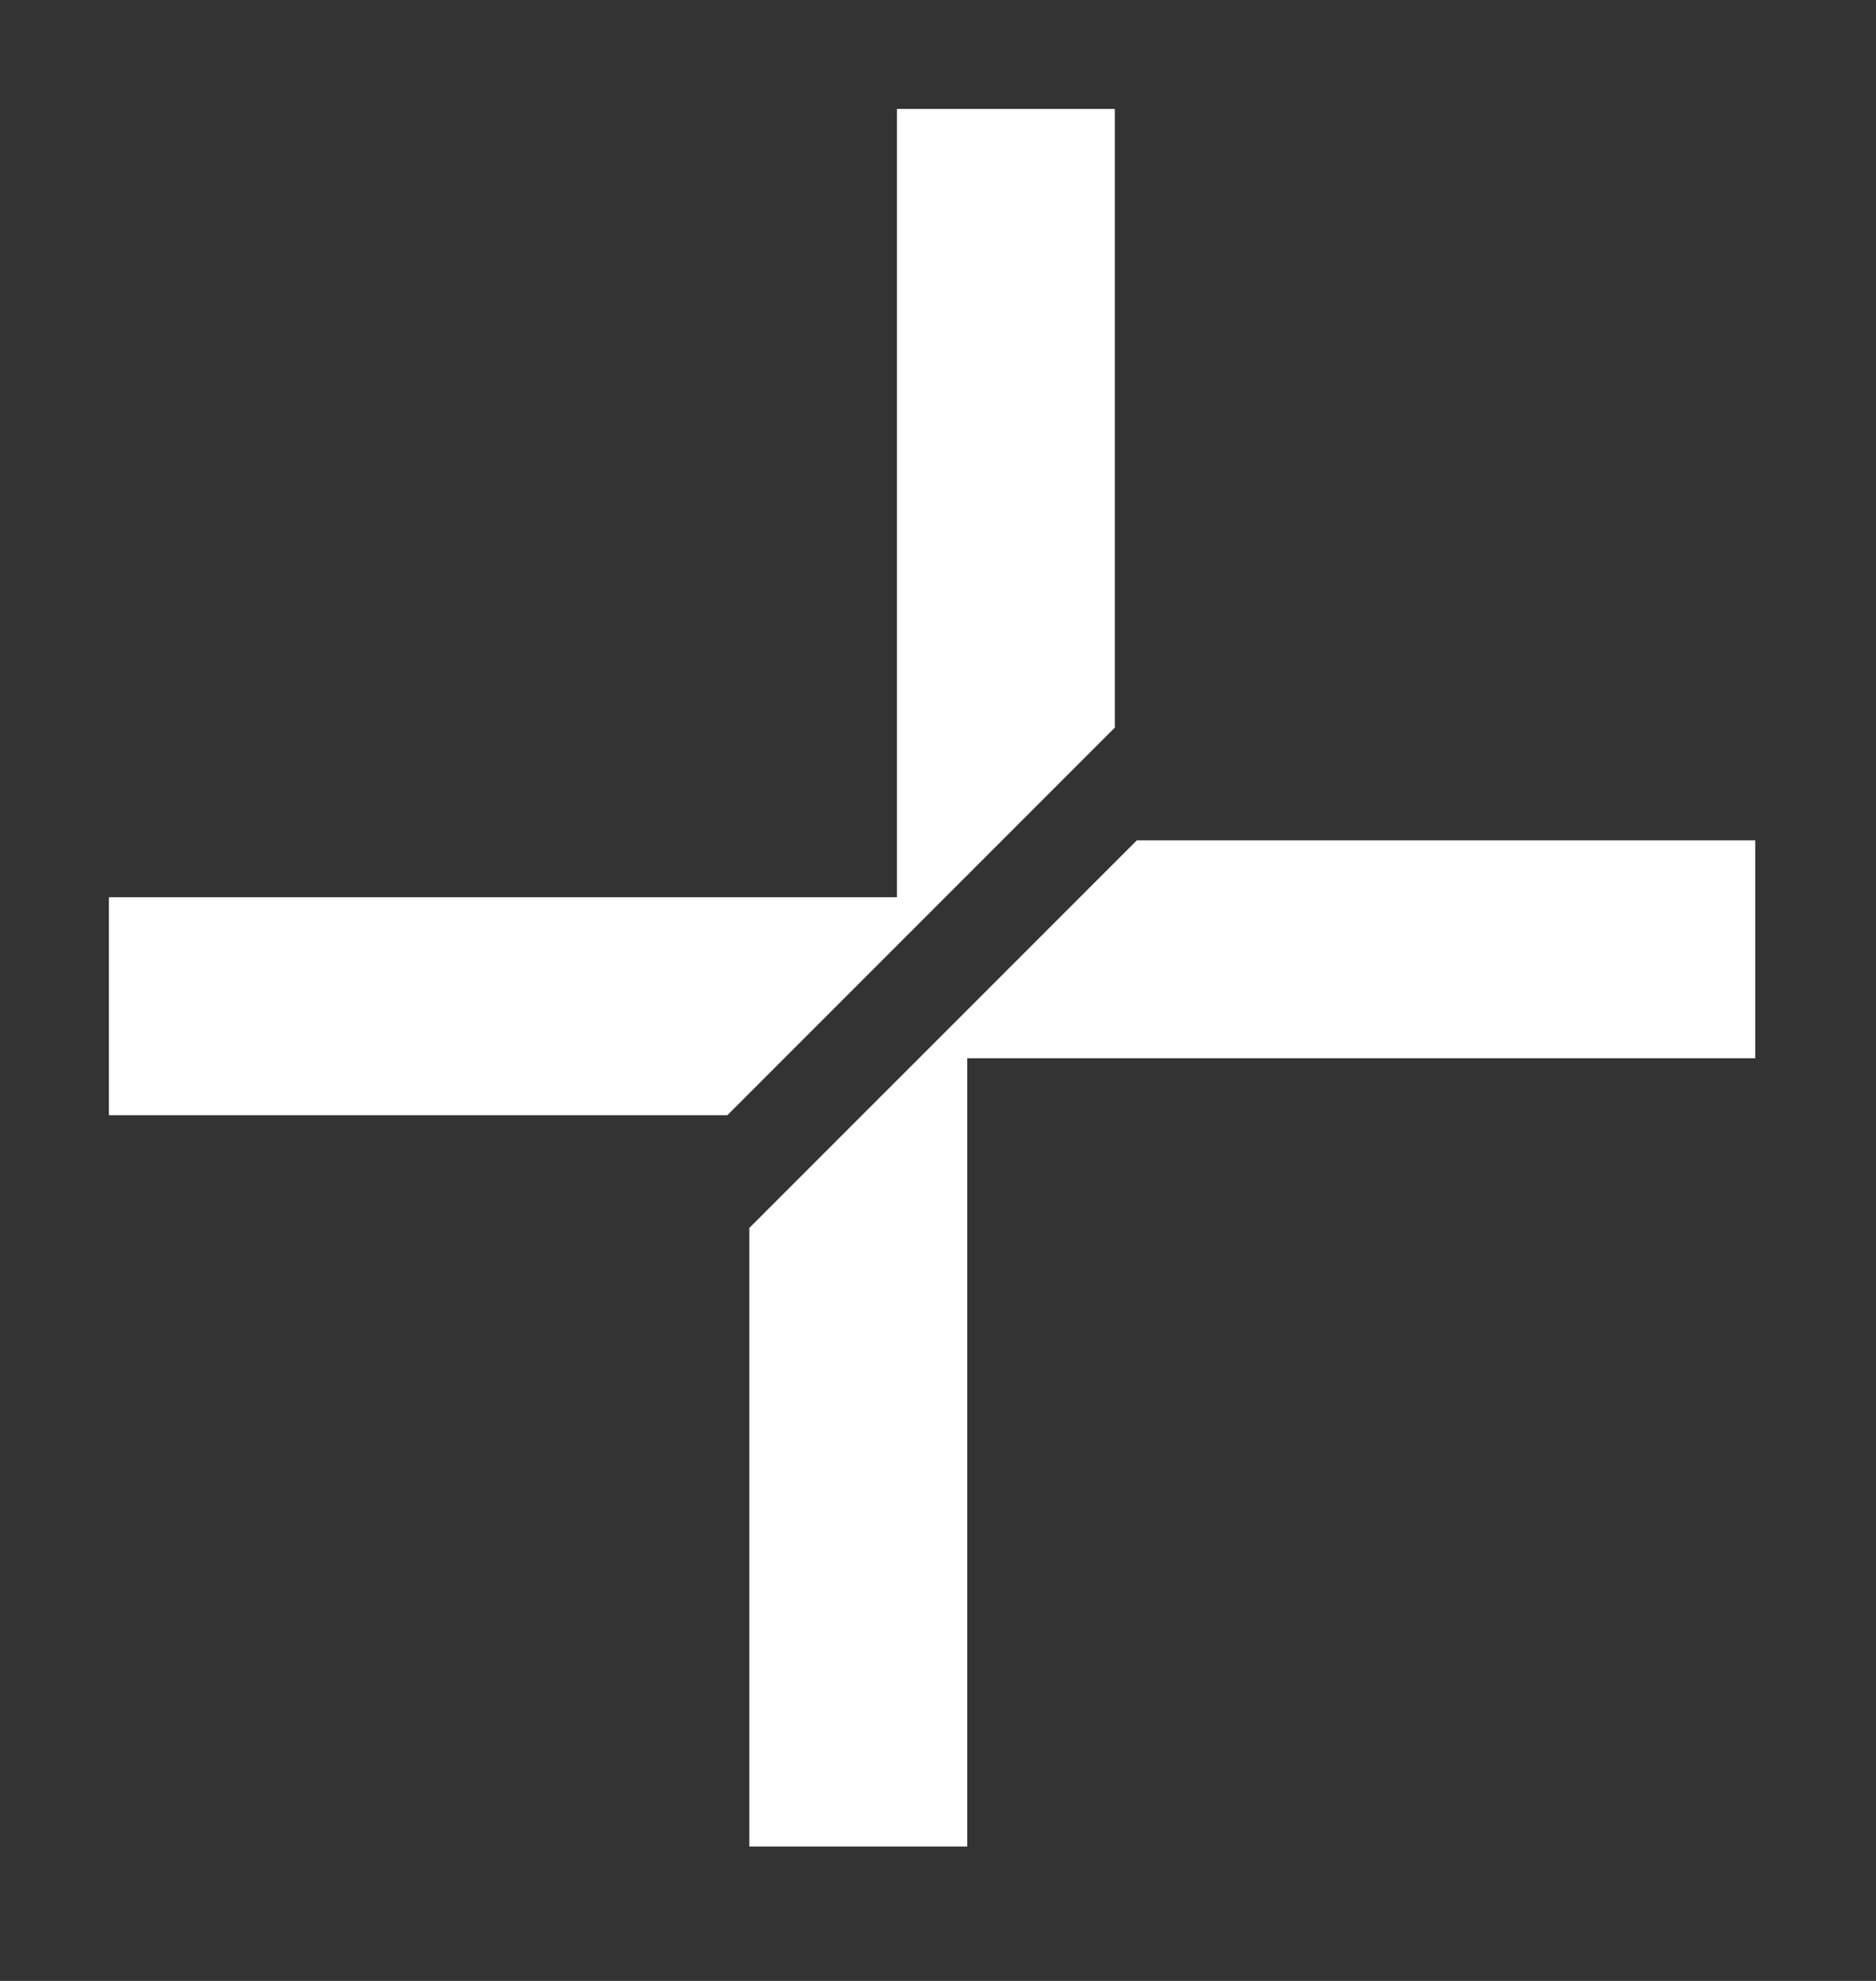
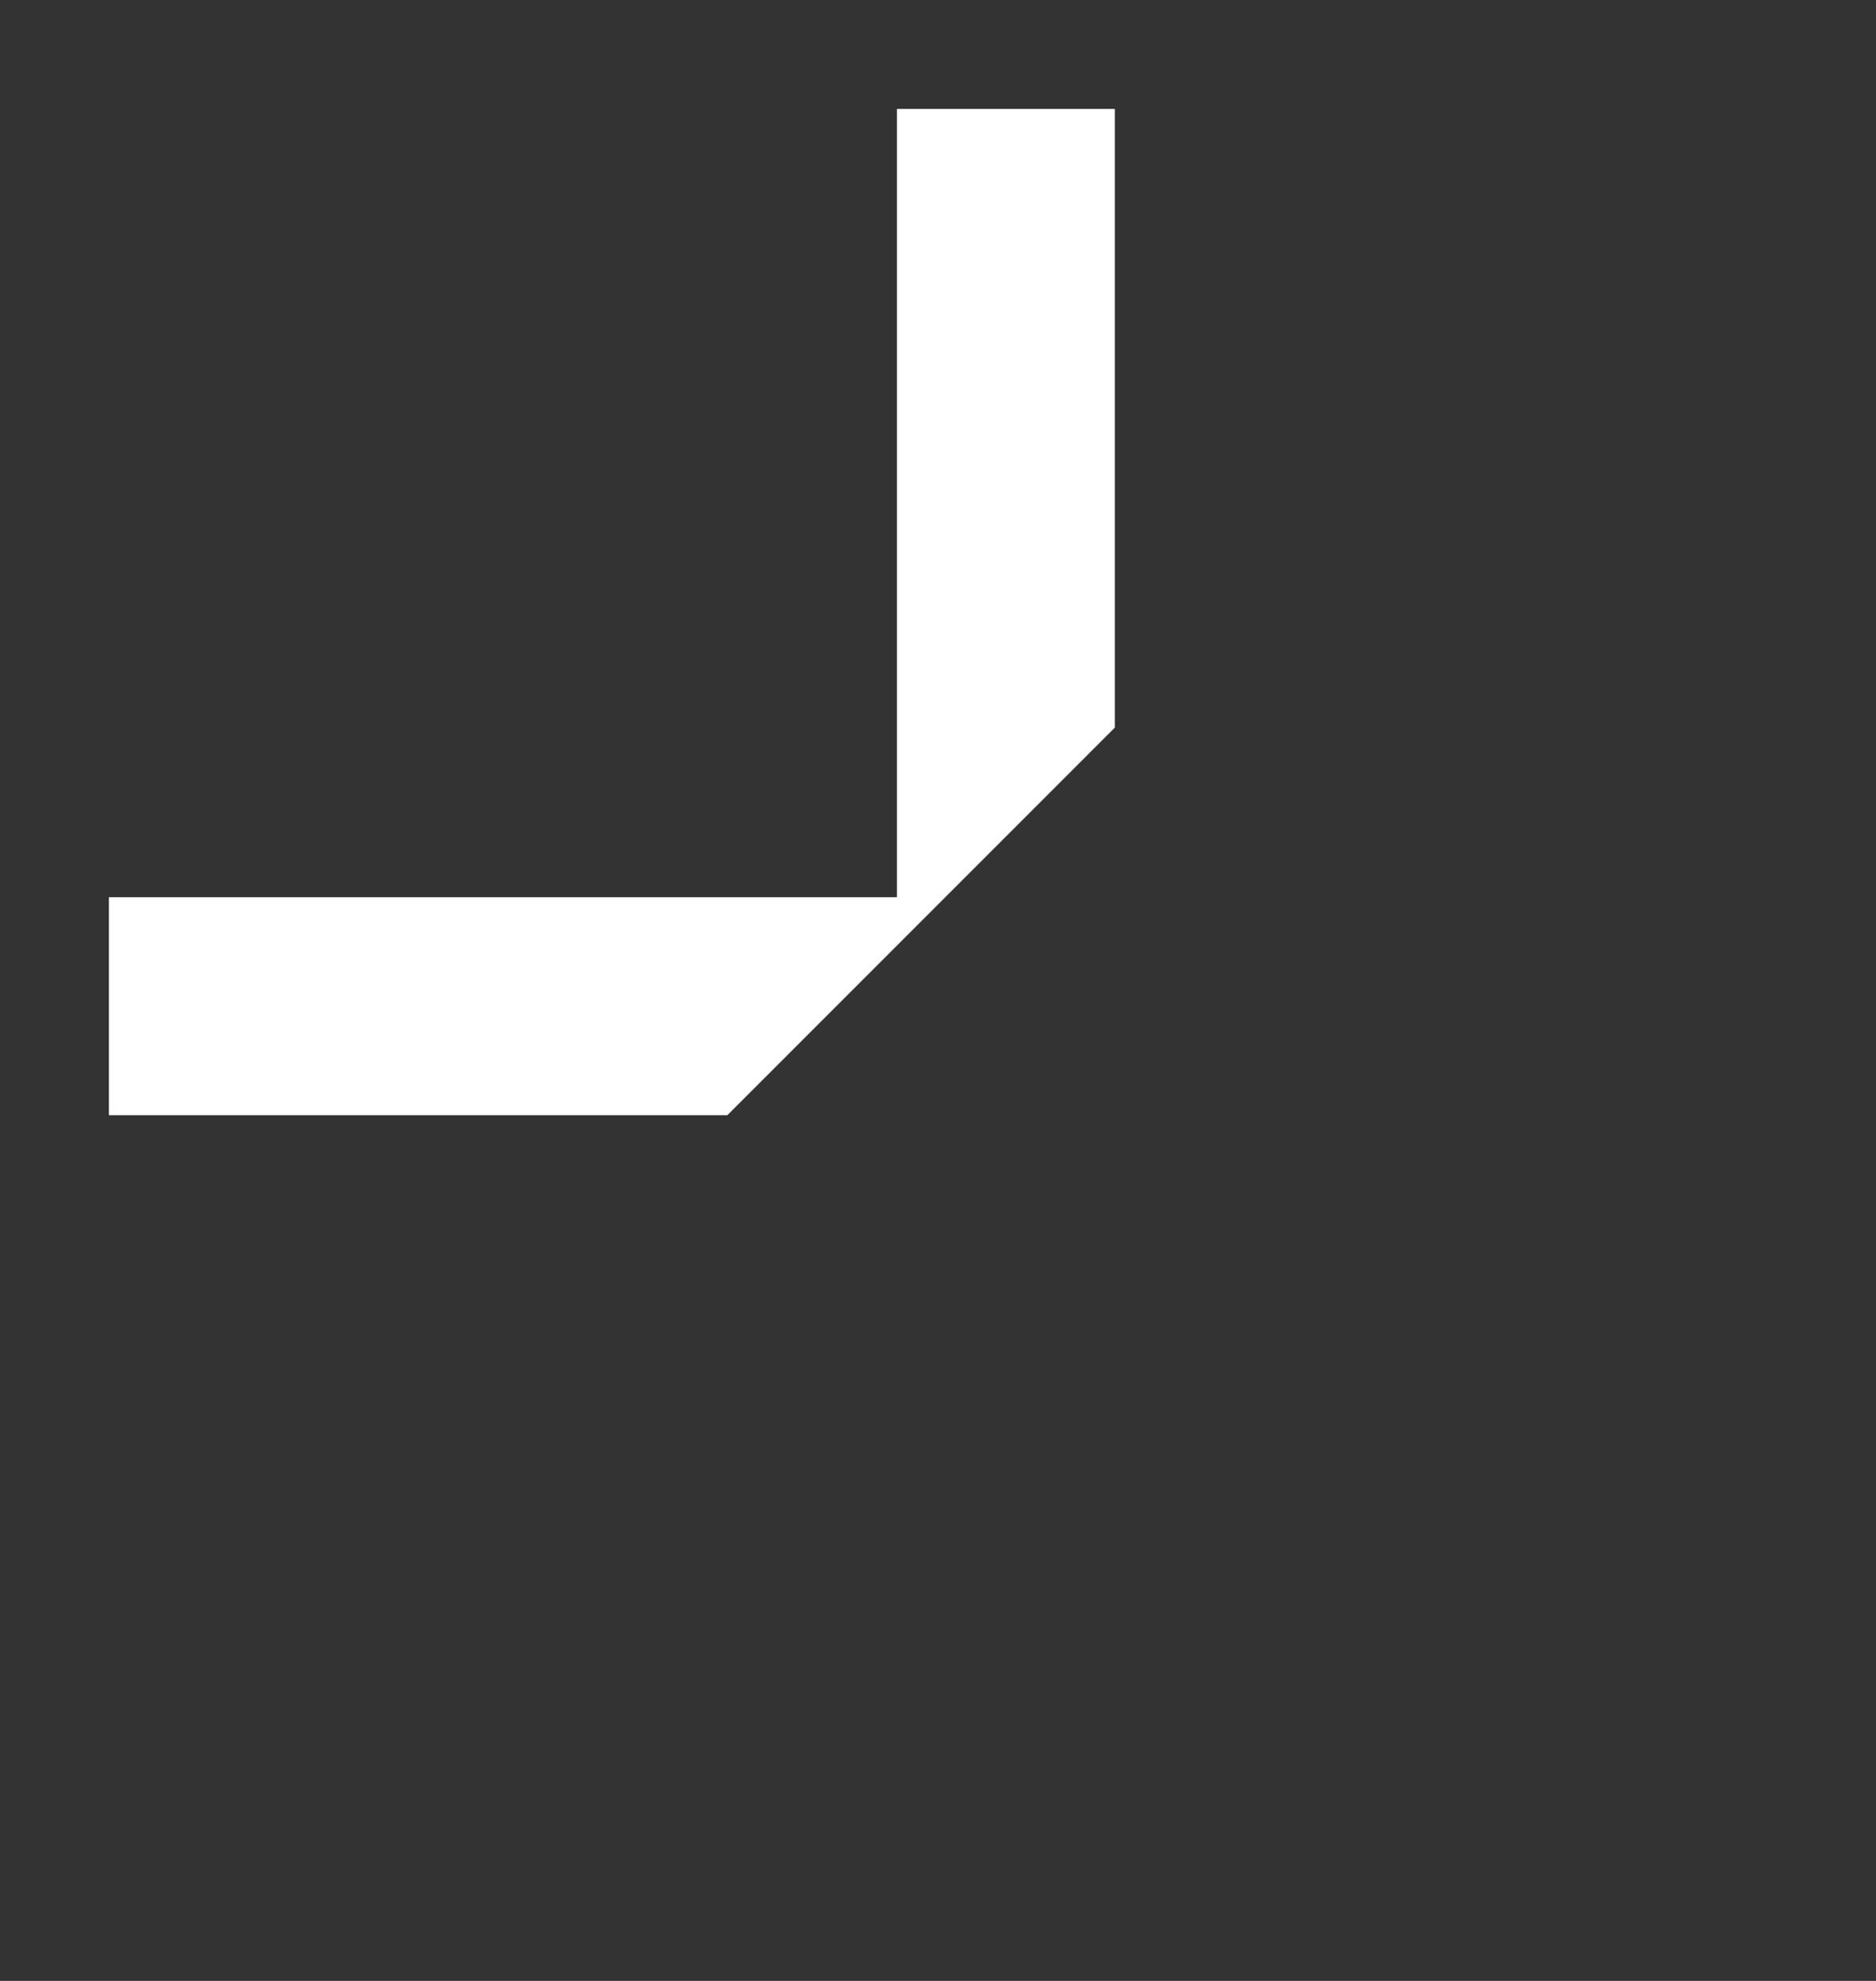
<svg xmlns="http://www.w3.org/2000/svg" width="36" height="38" viewBox="0 0 36 38" fill="none">
  <rect x="0" y="0" width="36" height="38" fill="#333333" stroke="none" />
  <path fill-rule="evenodd" clip-rule="evenodd" d="M2.09 21.393V17.212L17.212 17.212L17.212 2.09L21.393 2.09L21.393 13.958L13.958 21.393L2.09 21.393Z" fill="white" />
-   <path fill-rule="evenodd" clip-rule="evenodd" d="M33.683 16.12L33.683 20.3L18.561 20.3L18.561 35.422L14.38 35.422L14.38 23.555L21.816 16.12L33.683 16.12Z" fill="white" />
</svg>